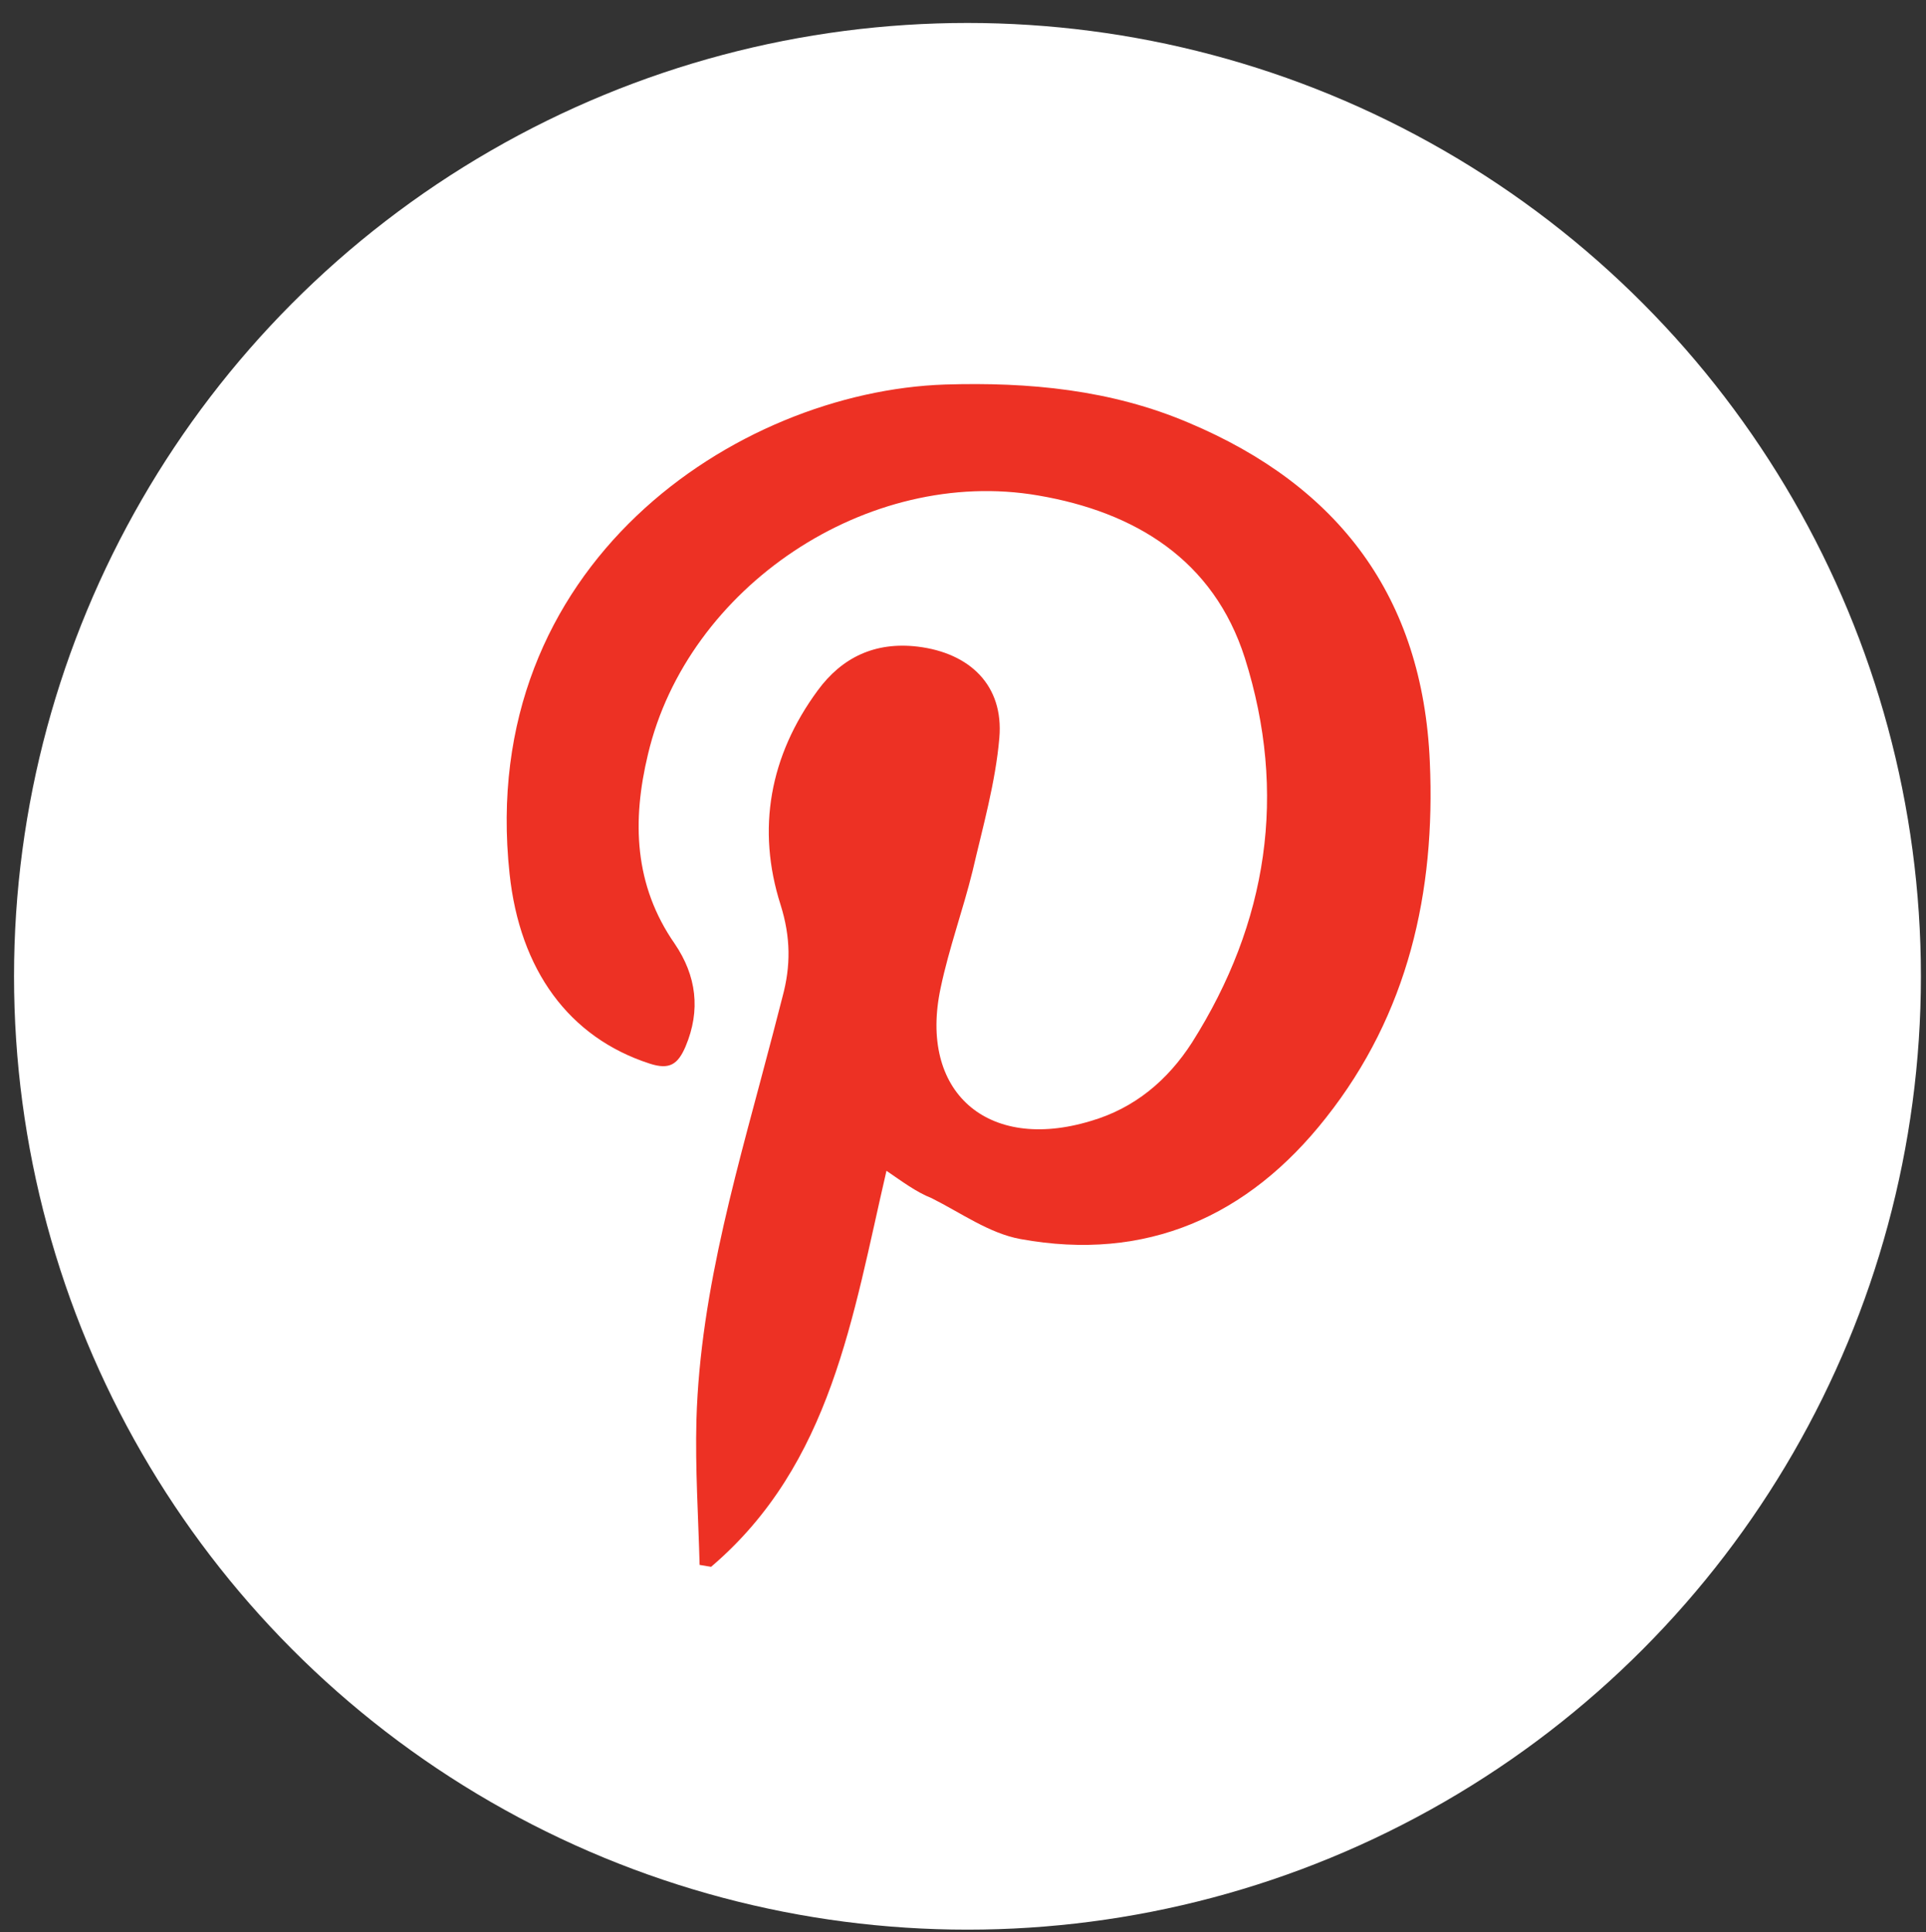
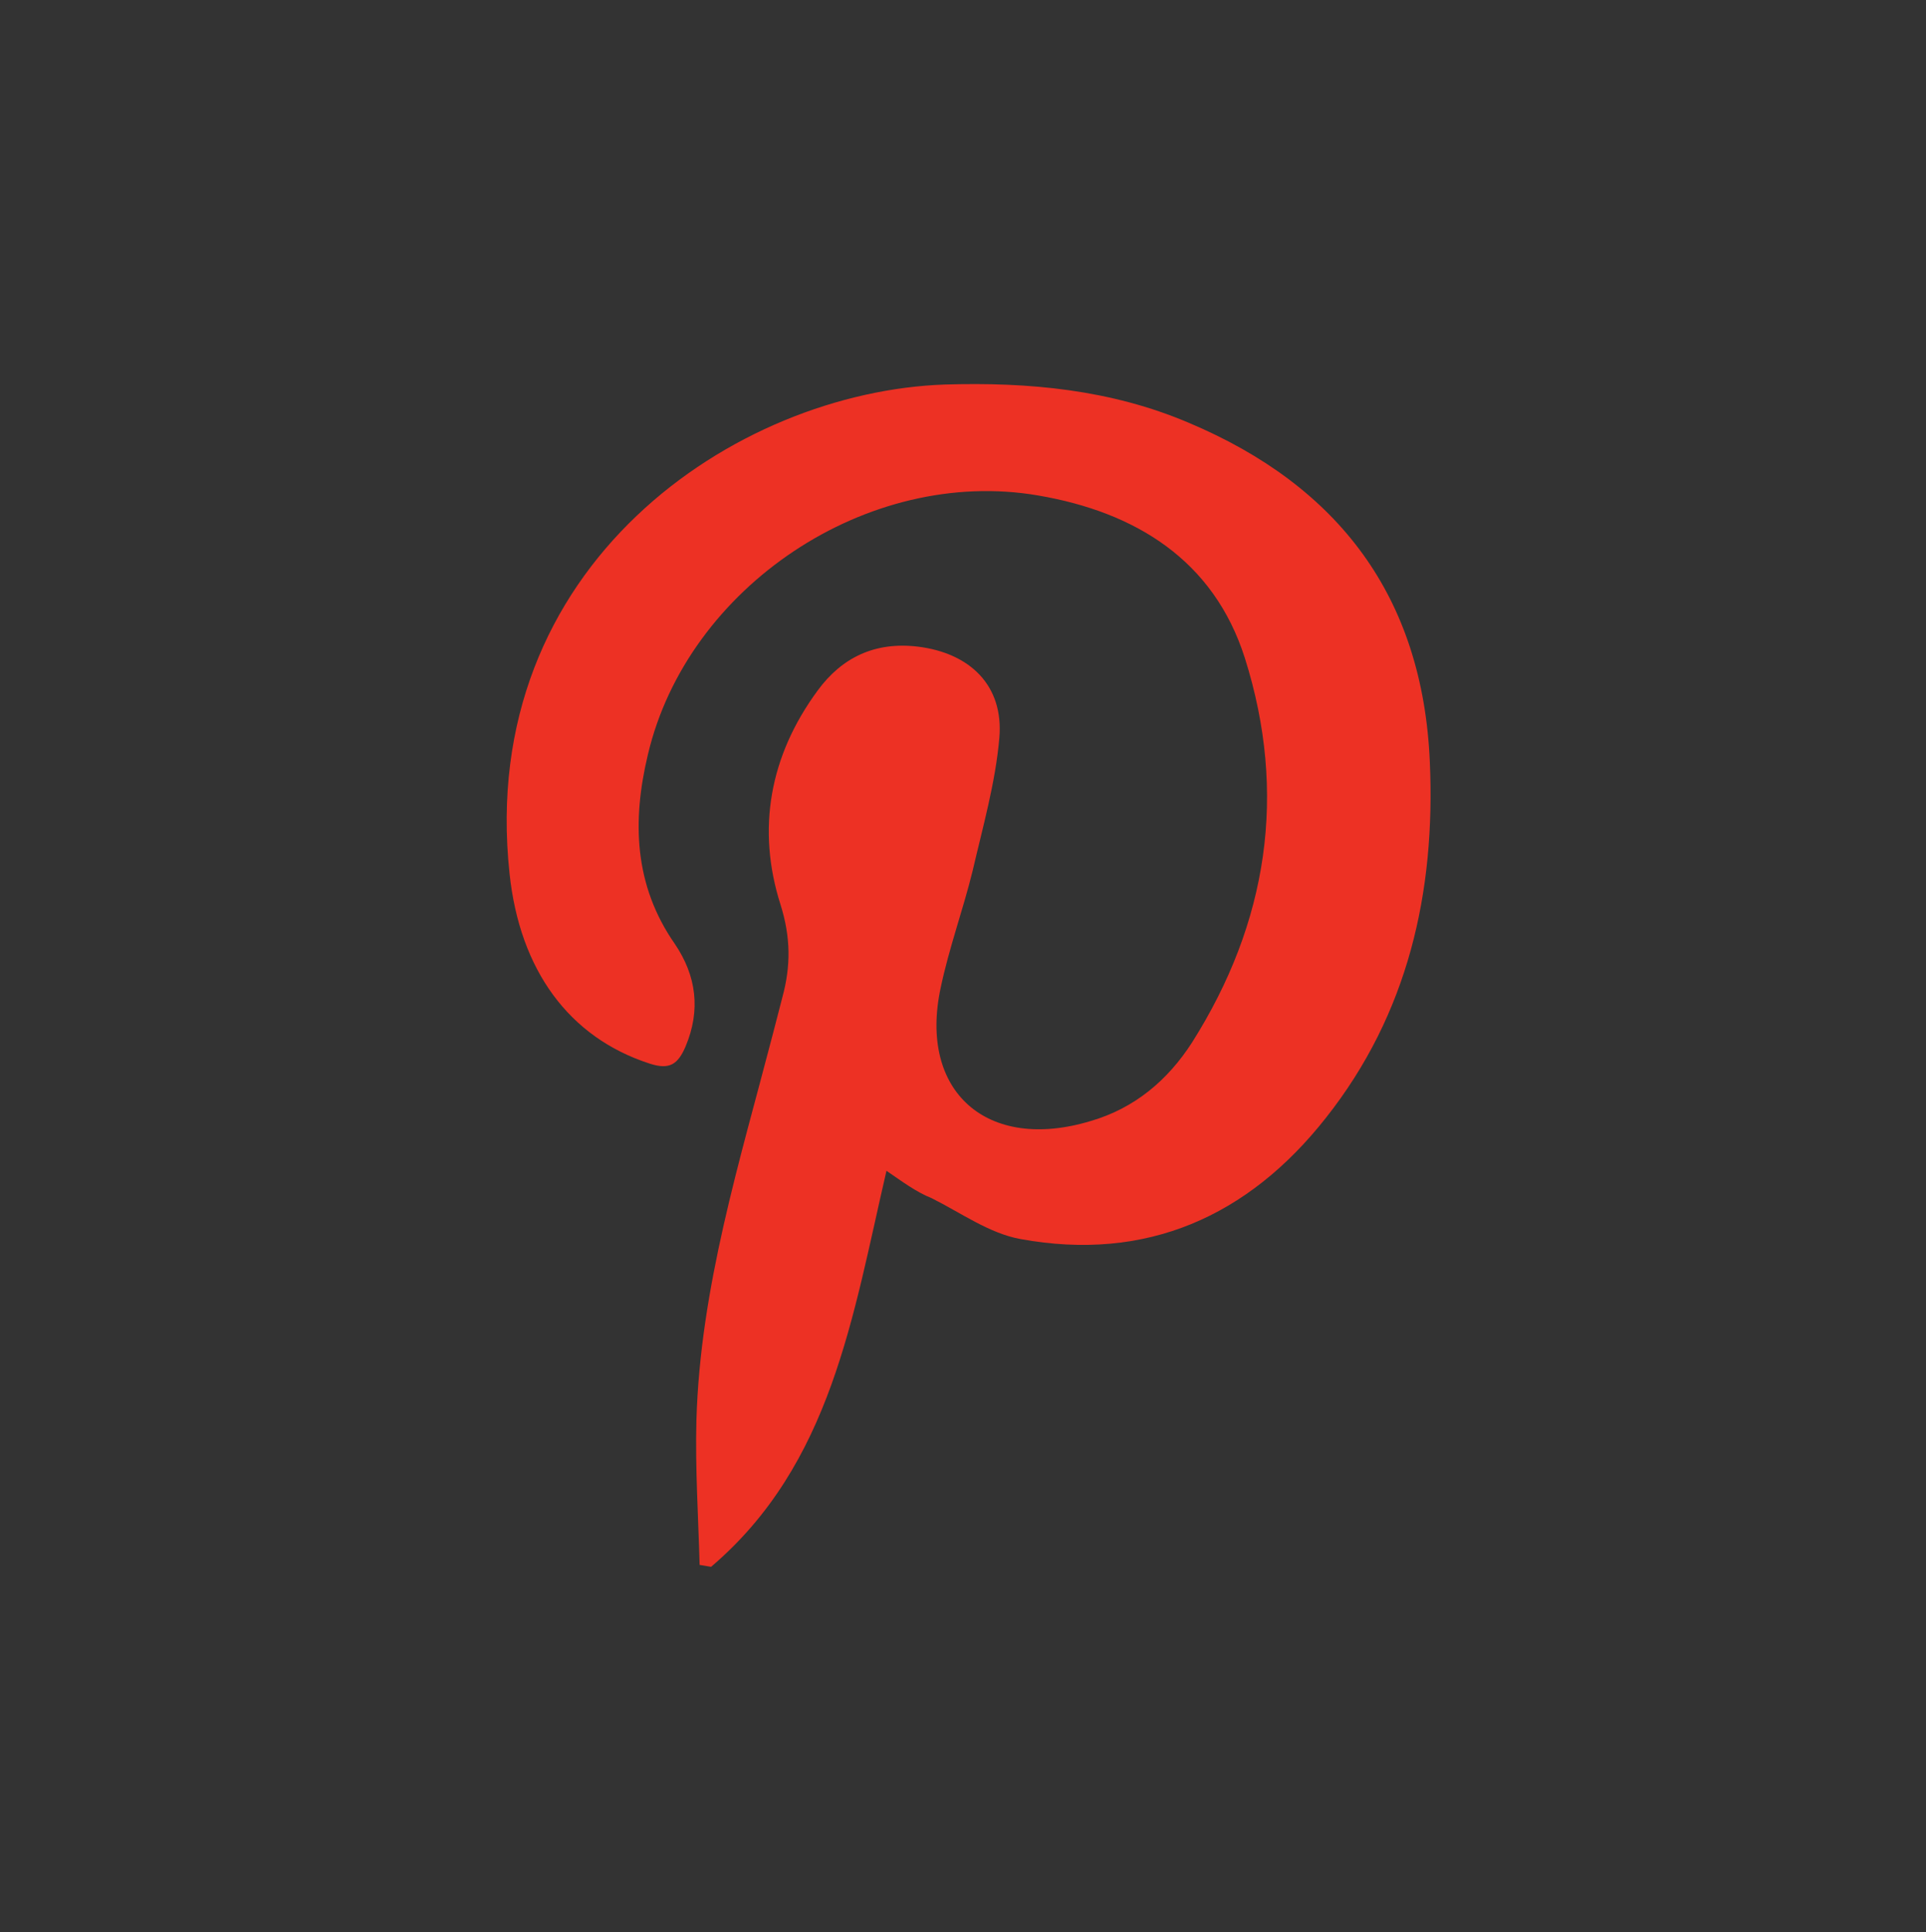
<svg xmlns="http://www.w3.org/2000/svg" version="1.1" id="Layer_1" x="0px" y="0px" viewBox="0 0 302 303" style="enable-background:new 0 0 302 303;" xml:space="preserve">
  <rect x="0" y="0" width="302" height="303" fill="#333333" stroke="none" />
  <style type="text/css">
	.st0{fill:#FFFFFF;}
	.st1{fill:#ED3124;}
</style>
  <g>
-     <circle class="st0" cx="151.7" cy="153.1" r="149.5" />
    <path class="st1" d="M139,183.6c-5.3,22.8-8.6,46-27.5,62.1c-0.6-0.1-1.2-0.2-1.8-0.3c-0.2-7.6-0.7-15.1-0.5-22.7   c0.6-20.8,6.8-40.6,12-60.6c0.5-1.9,1-3.9,1.5-5.8c1.3-4.8,1.3-9.3-0.3-14.4c-3.8-11.9-1.7-23.4,5.8-33.6c3.8-5.2,9-7.7,15.7-6.9   c8.2,1,13.5,6.1,12.8,14.3c-0.6,7-2.6,14-4.2,20.9c-1.5,6.1-3.7,12.1-5,18.3c-3.5,16.3,7.3,25.8,23.5,20.9   c6.9-2,12.1-6.4,15.9-12.3c11.9-18.8,15-39.1,8.3-60.3c-4.9-15.4-17.2-22.9-32.4-25.5c-26.7-4.6-55,14.3-61.2,40.6   c-2.5,10.4-2.2,20.5,4.2,29.7c3.4,5,4.1,10.4,1.7,16.1c-1.2,2.8-2.5,3.7-5.6,2.7c-12.7-4.1-20.4-14.7-22-29.8   c-5.2-48.4,35.5-75.6,68.3-76.7c13.1-0.4,26,0.8,38.2,6c23.5,9.9,36.7,27.3,37.8,53.2c0.9,20.4-3.4,39.5-16.3,55.8   c-12.2,15.5-28.2,22.6-47.9,19c-4.9-0.9-9.3-4.1-13.9-6.4C143.6,186.9,141.5,185.3,139,183.6z" />
  </g>
</svg>